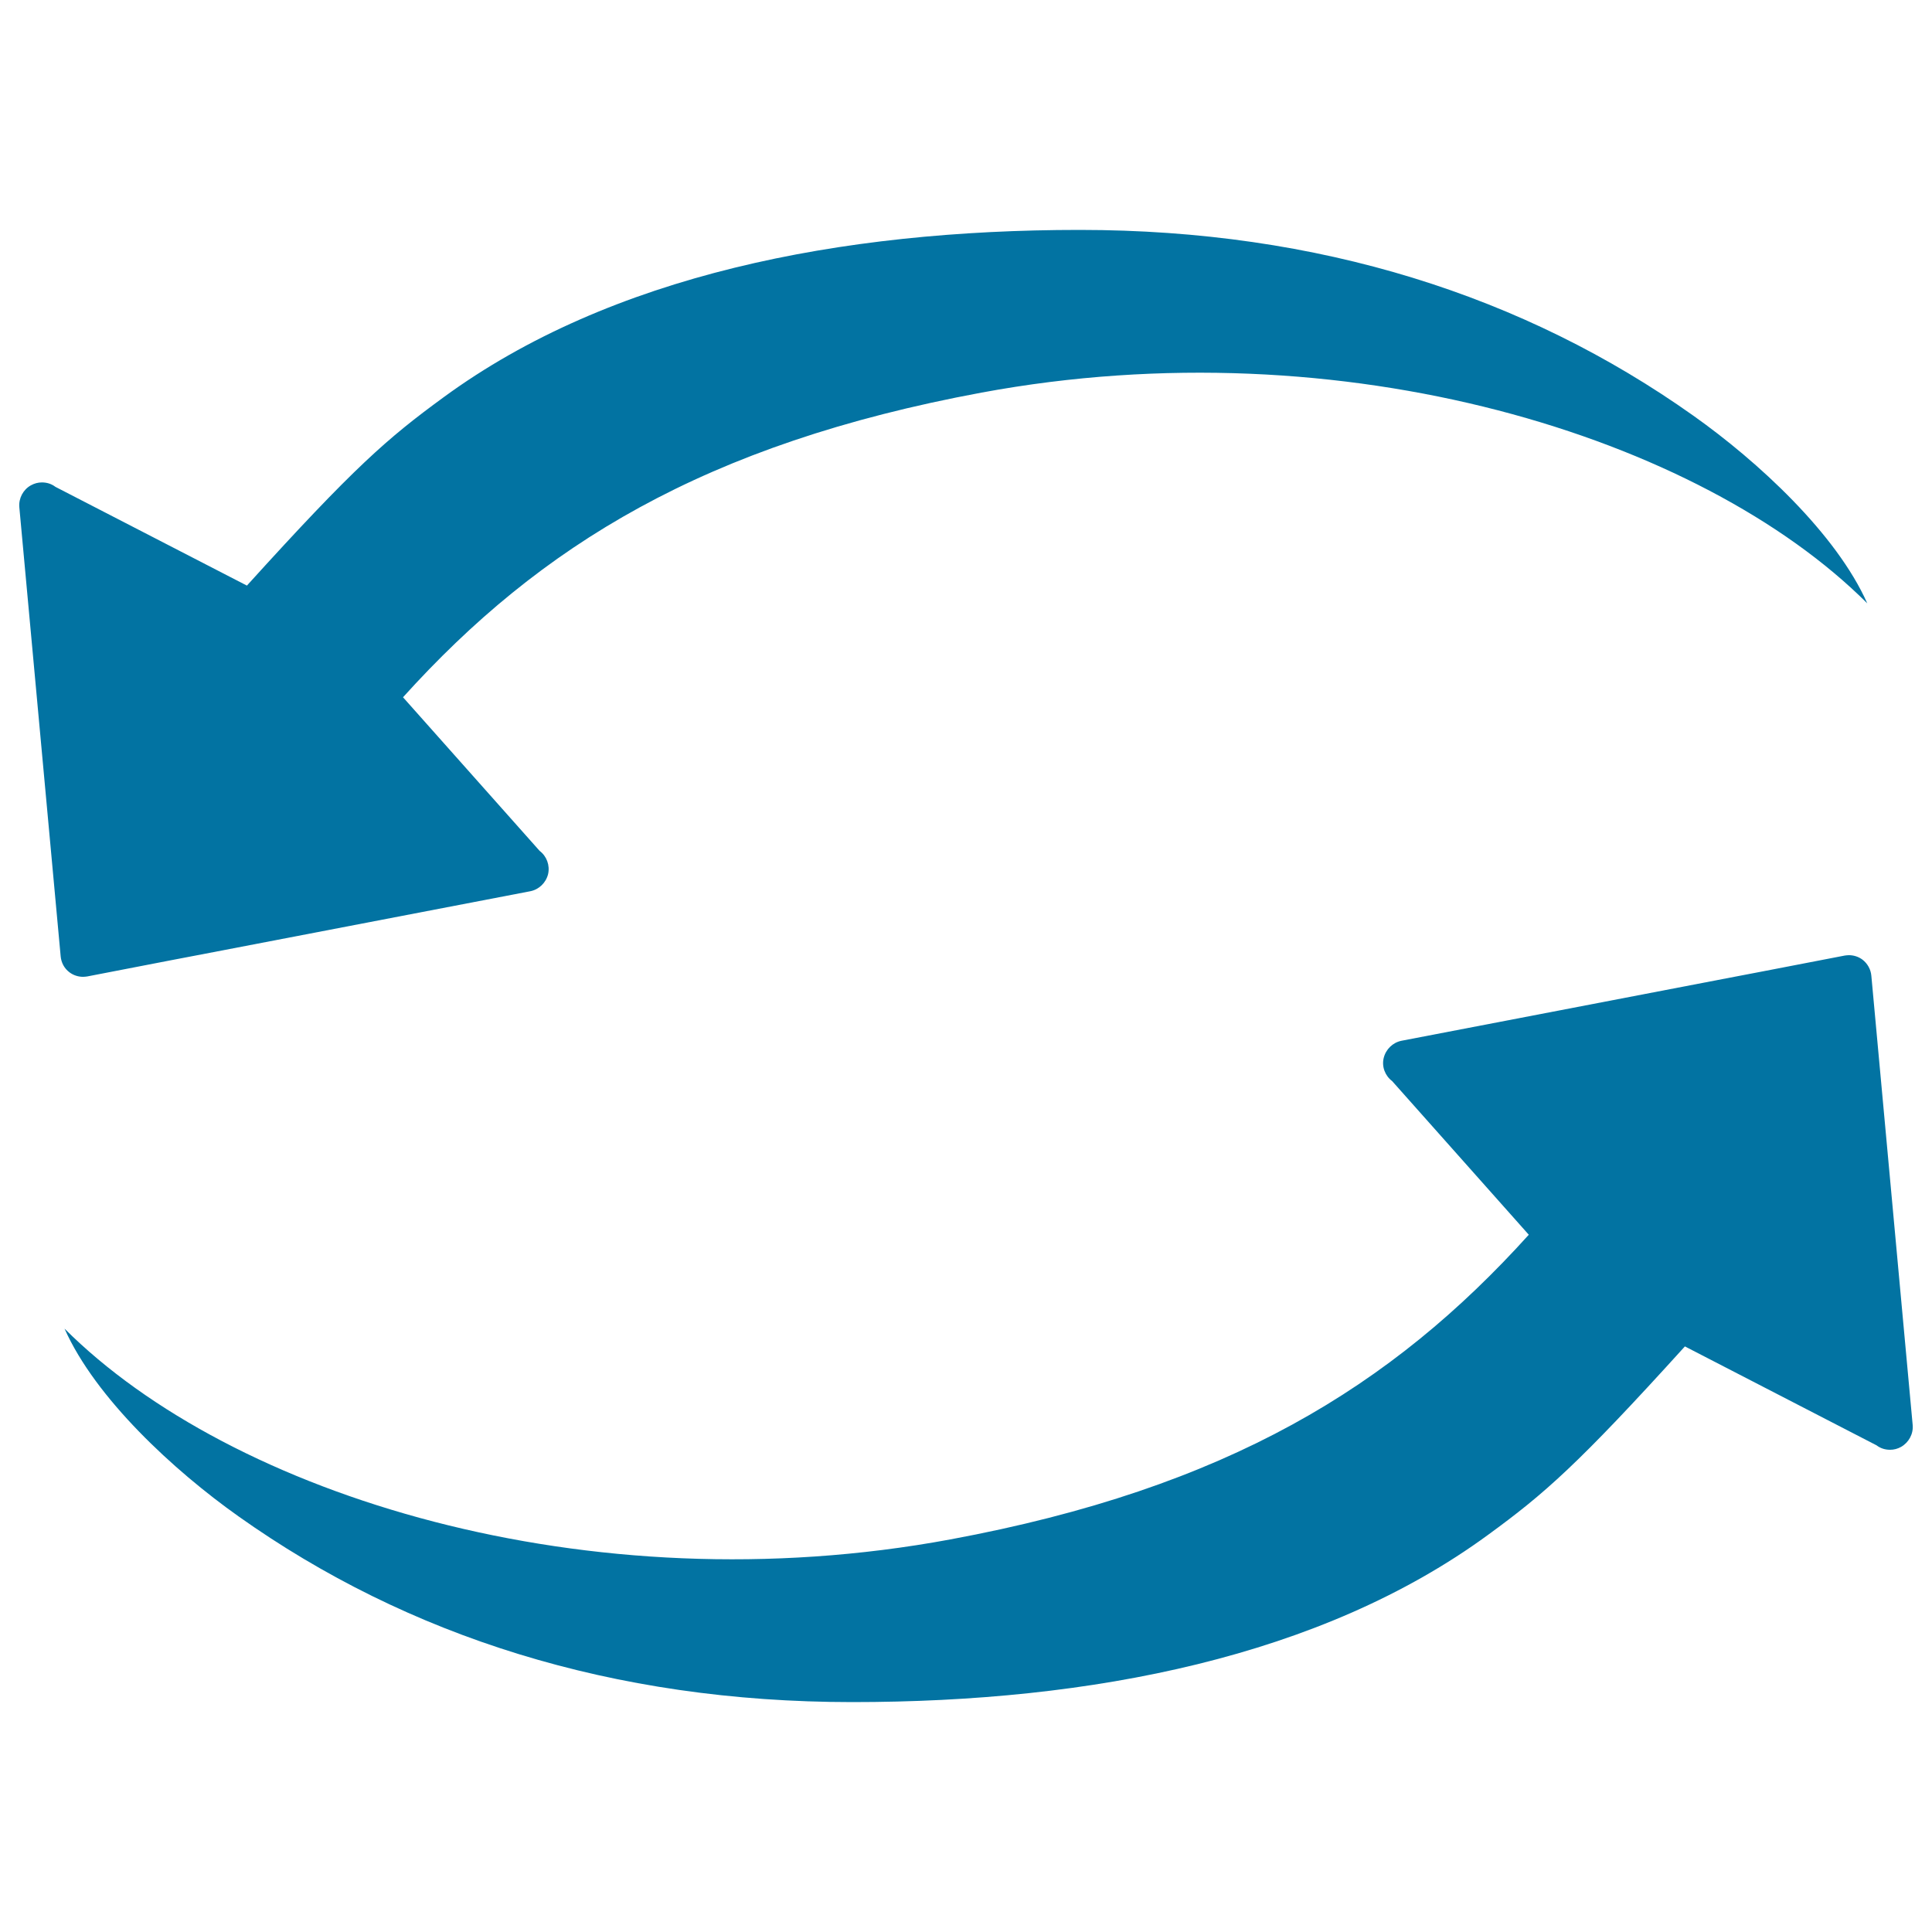
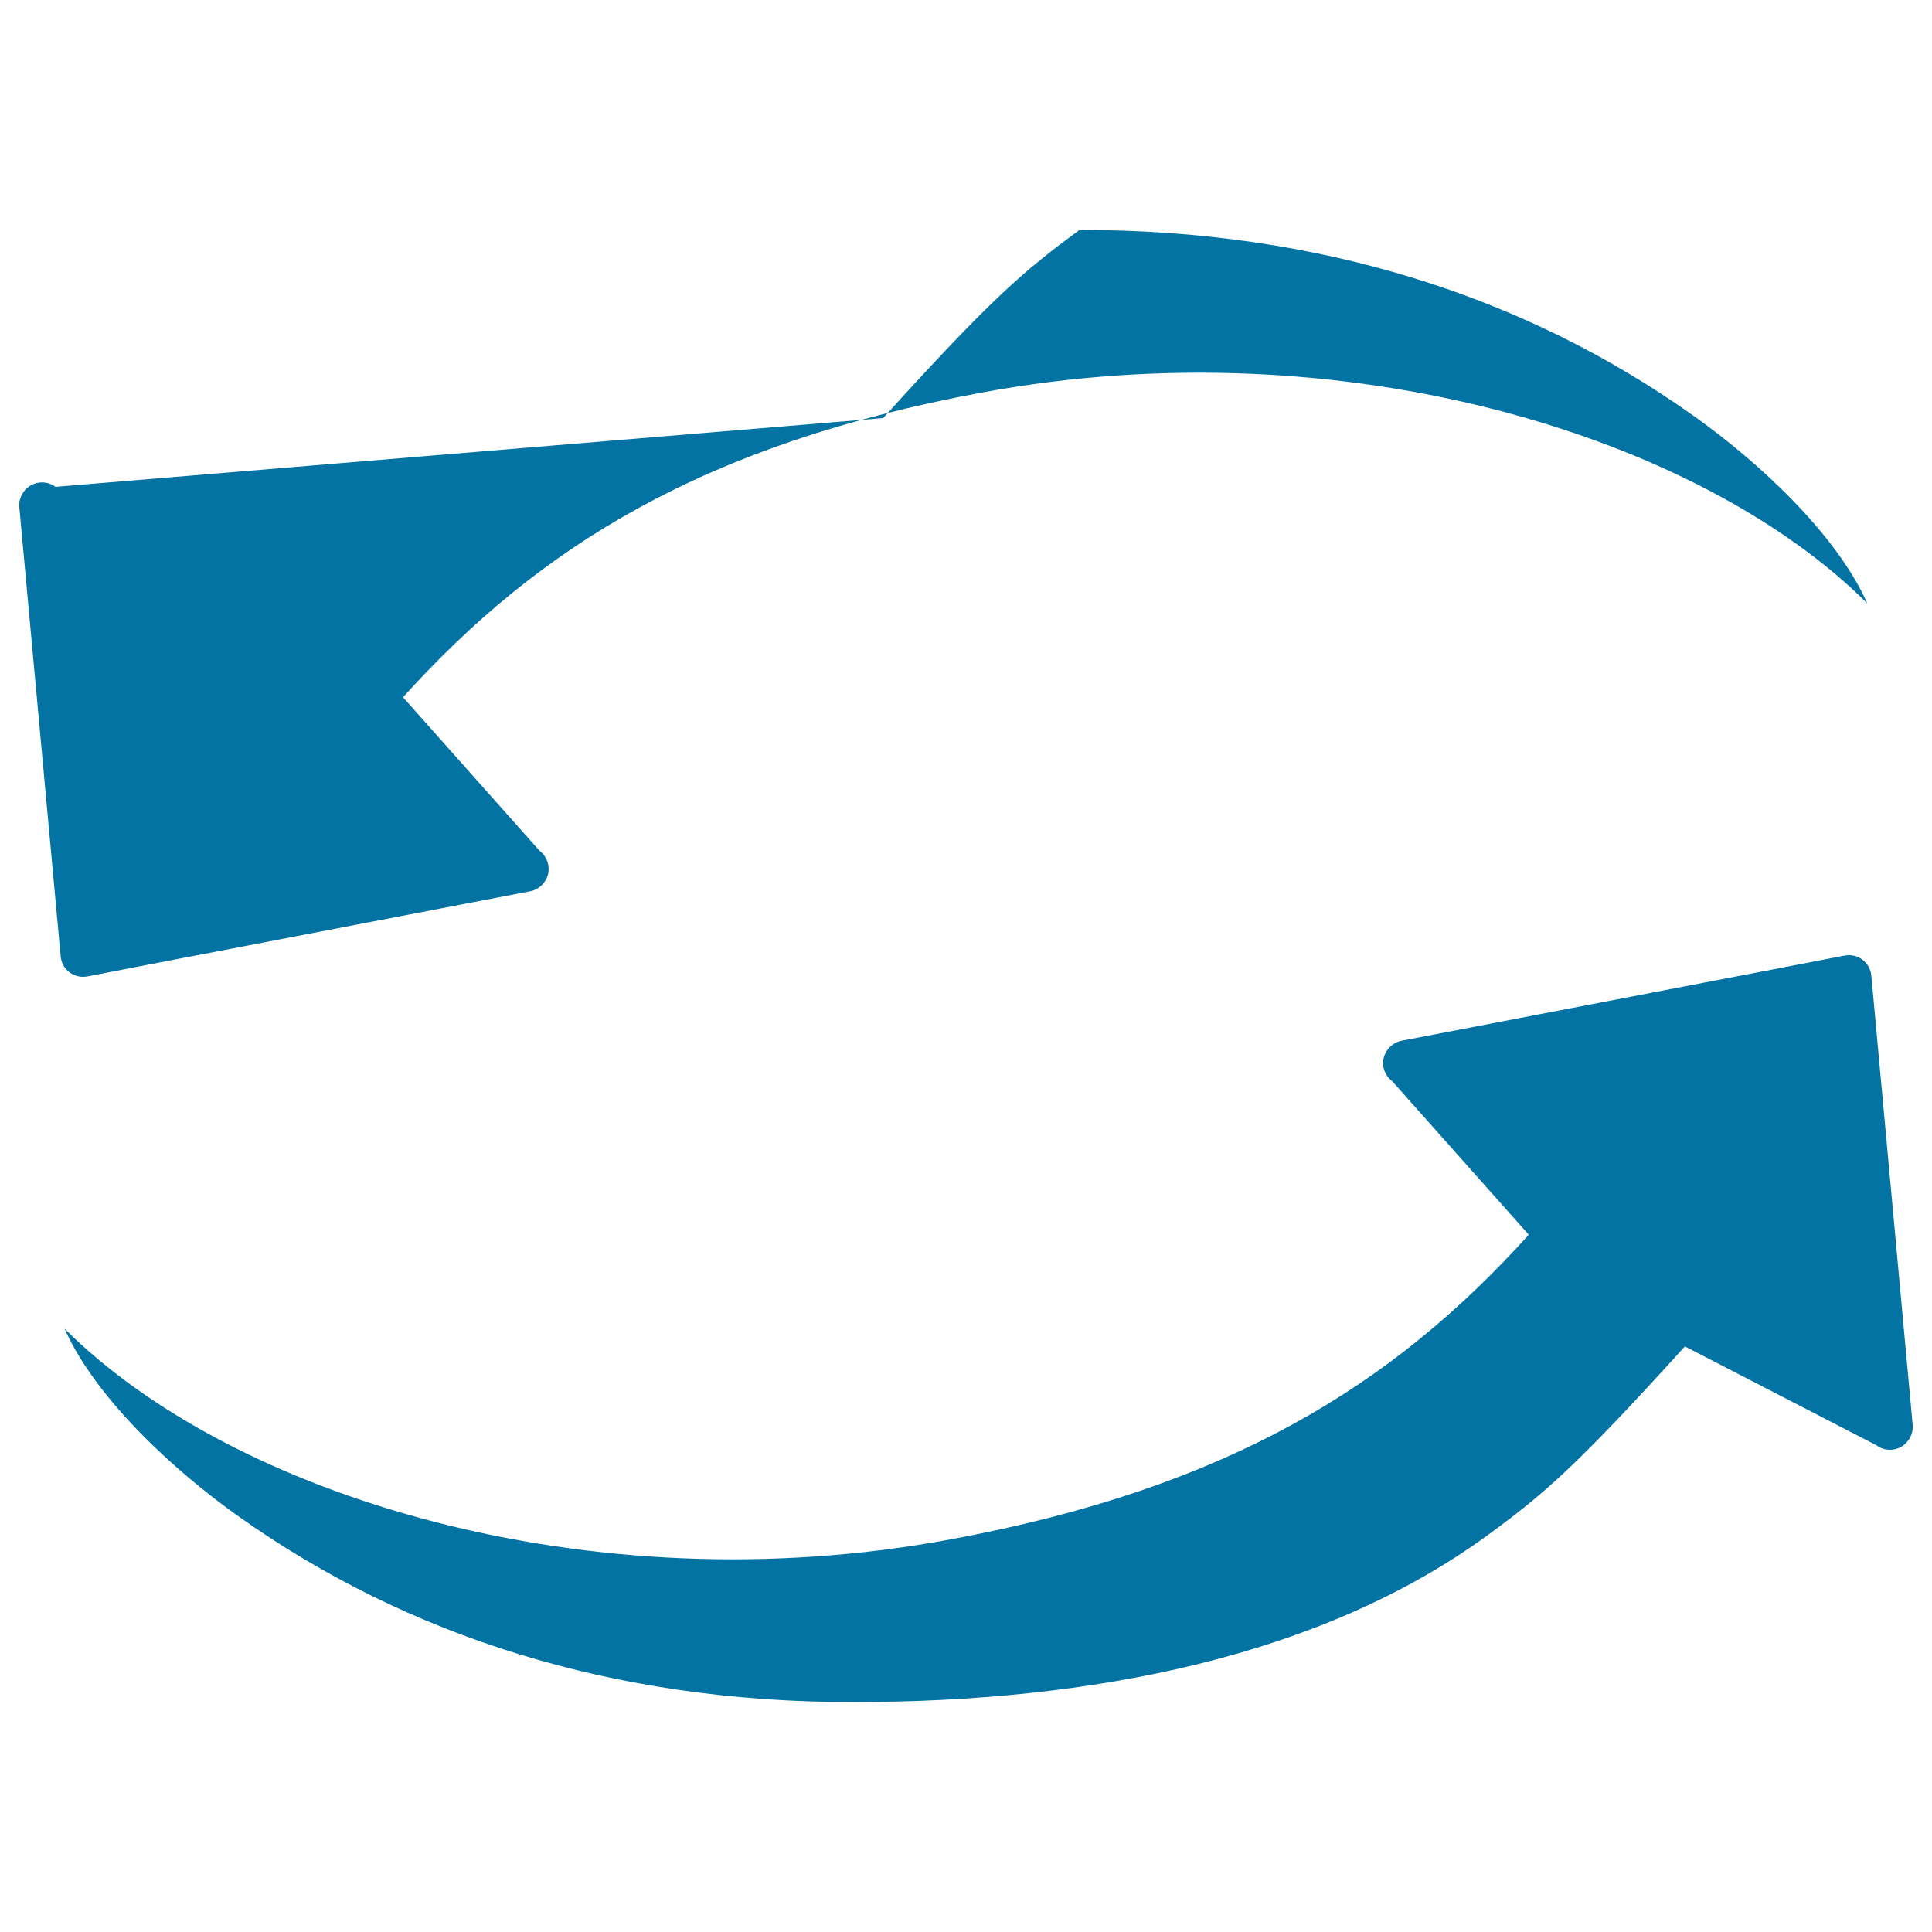
<svg xmlns="http://www.w3.org/2000/svg" viewBox="0 0 1000 1000" style="fill:#0273a2">
  <title>The Circulation SVG icon</title>
-   <path d="M36,503.3c2,1.5,4.5,2.3,7,2.3c0.7,0,1.5-0.1,2.2-0.2l42.9-8.3l18.3-3.5l168.1-32.3c4.5-0.9,8.1-4.4,9.2-8.9c1-4.5-0.7-9.2-4.4-12l-70.7-79.5c70.9-78.5,156.1-131.1,299.5-157.7c187.7-34.8,372.1,22.9,458.4,109.1c-16-36-56.5-73.4-90.1-97.2c-87.4-62-193.7-96.1-317.6-96.1c-123.9,0-242.9,23.4-329.3,86.7c-29,21.2-46,35.9-101.7,97.4L28.7,252c-2.1-1.6-4.5-2.3-7-2.3c-2,0-3.9,0.5-5.7,1.5c-4,2.2-6.4,6.7-6,11.3L31.4,495C31.7,498.3,33.3,501.3,36,503.3L36,503.3z M990,737.6L968.6,505c-0.3-3.3-2-6.3-4.6-8.3c-2-1.5-4.5-2.3-7-2.3c-0.7,0-1.5,0.1-2.2,0.2l-43,8.3l-18.3,3.5l-168.1,32.3c-4.5,0.9-8.1,4.4-9.2,8.9c-1.1,4.5,0.7,9.2,4.4,12l70.7,79.5c-70.9,78.5-156,131.1-299.4,157.7c-187.7,34.8-372.2-22.9-458.5-109.1c16,36,56.5,73.4,90.1,97.2c87.4,62,193.7,96.1,317.6,96.1c123.9,0,242.9-23.4,329.3-86.7c29-21.2,46-35.9,101.7-97.4l99.2,51.2c2.1,1.6,4.5,2.3,7,2.3c2,0,3.9-0.5,5.7-1.5C988,746.6,990.4,742.2,990,737.6L990,737.6z" />
+   <path d="M36,503.3c2,1.5,4.5,2.3,7,2.3c0.7,0,1.5-0.1,2.2-0.2l42.9-8.3l18.3-3.5l168.1-32.3c4.5-0.9,8.1-4.4,9.2-8.9c1-4.5-0.7-9.2-4.4-12l-70.7-79.5c70.9-78.5,156.1-131.1,299.5-157.7c187.7-34.8,372.1,22.9,458.4,109.1c-16-36-56.5-73.4-90.1-97.2c-87.4-62-193.7-96.1-317.6-96.1c-29,21.2-46,35.9-101.7,97.4L28.7,252c-2.1-1.6-4.5-2.3-7-2.3c-2,0-3.9,0.5-5.7,1.5c-4,2.2-6.4,6.7-6,11.3L31.4,495C31.7,498.3,33.3,501.3,36,503.3L36,503.3z M990,737.6L968.6,505c-0.3-3.3-2-6.3-4.6-8.3c-2-1.5-4.5-2.3-7-2.3c-0.7,0-1.5,0.1-2.2,0.2l-43,8.3l-18.3,3.5l-168.1,32.3c-4.5,0.9-8.1,4.4-9.2,8.9c-1.1,4.5,0.7,9.2,4.4,12l70.7,79.5c-70.9,78.5-156,131.1-299.4,157.7c-187.7,34.8-372.2-22.9-458.5-109.1c16,36,56.5,73.4,90.1,97.2c87.4,62,193.7,96.1,317.6,96.1c123.9,0,242.9-23.4,329.3-86.7c29-21.2,46-35.9,101.7-97.4l99.2,51.2c2.1,1.6,4.5,2.3,7,2.3c2,0,3.9-0.5,5.7-1.5C988,746.6,990.4,742.2,990,737.6L990,737.6z" />
</svg>